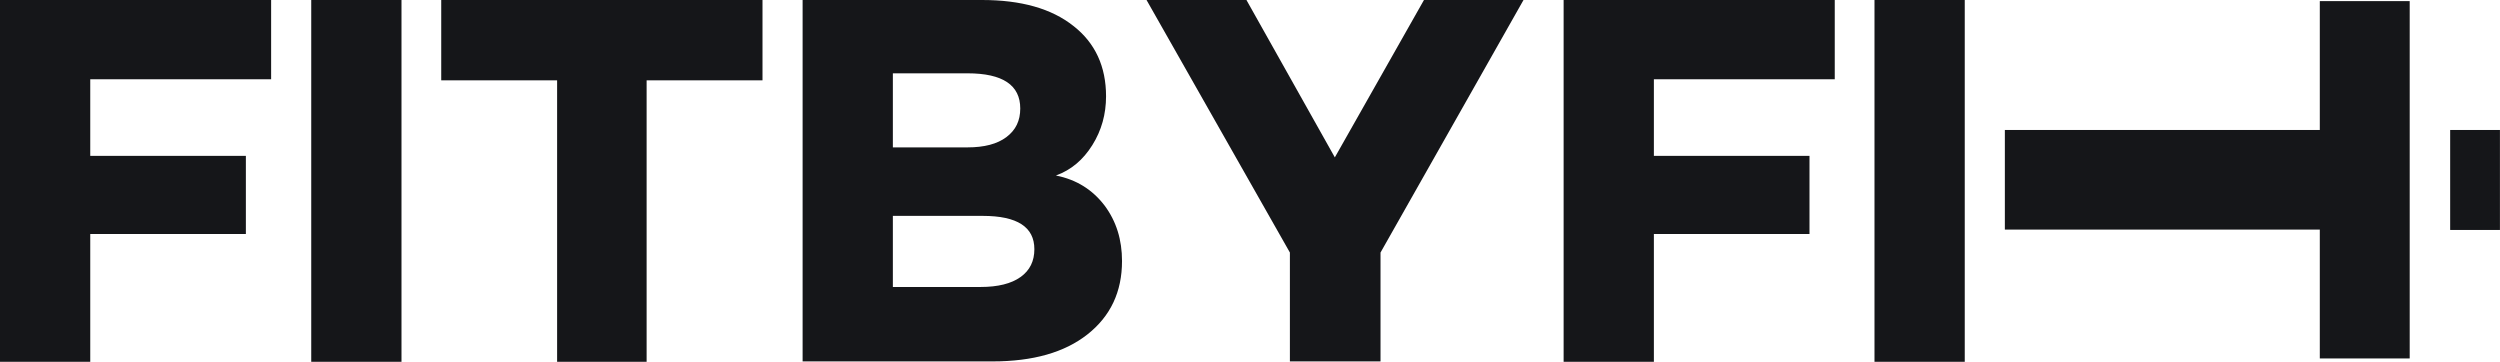
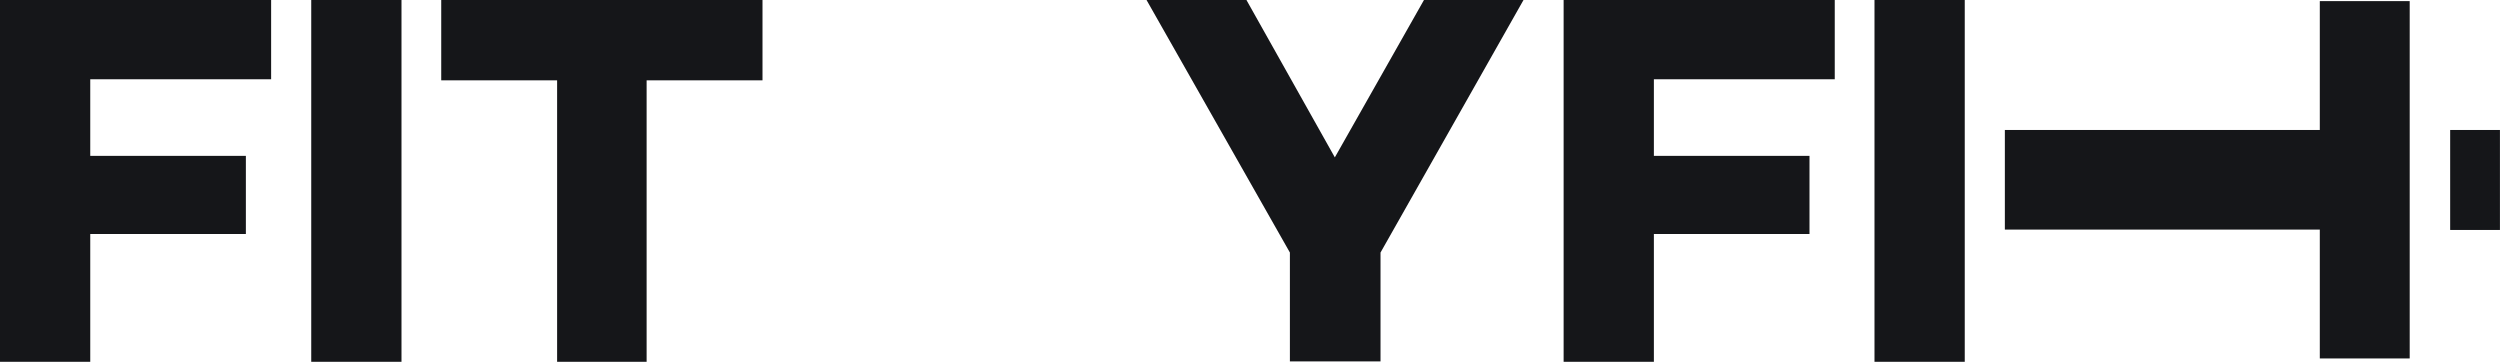
<svg xmlns="http://www.w3.org/2000/svg" width="1617" height="234" viewBox="0 0 1617 234" fill="none">
  <path d="M58.375 51.255V100.833H159.03V151.37H58.375V234H0V0H175.365V51.255H58.375V51.255Z" fill="#151619" />
  <path d="M259.685 0V234H201.31V0H259.685Z" fill="#151619" />
  <path d="M493.184 51.973H418.234V234H360.339V51.973H285.389V0H493.184V51.973Z" fill="#151619" />
-   <path d="M682.962 113.527C696.415 116.162 706.745 122.868 714.432 132.927C722.119 143.226 725.722 155.202 725.722 168.854C725.722 188.733 718.275 204.54 703.381 216.276C688.487 228.012 668.068 233.76 641.884 233.76H519.128V0H635.157C660.381 0 680.079 5.509 694.253 16.766C708.426 27.783 715.393 43.112 715.393 62.272C715.393 73.769 712.51 84.307 706.504 93.887C700.499 103.468 692.811 109.934 682.962 113.527ZM577.503 47.423V95.324H625.788C636.599 95.324 645.006 93.169 651.012 88.618C657.018 84.067 659.9 78.08 659.9 70.176C659.9 55.087 648.61 47.423 625.788 47.423H577.503ZM577.503 185.619H634.196C645.487 185.619 654.135 183.464 660.141 179.152C666.146 174.841 669.029 168.854 669.029 161.189C669.029 146.819 657.979 139.634 635.638 139.634H577.503V185.619Z" fill="#151619" />
  <path d="M985.407 0L892.919 163.345V233.76H834.304V163.345L741.577 0H806.198L863.372 101.791L921.026 0H985.407V0Z" fill="#151619" />
  <path d="M1069.73 51.255V100.833H1170.38V151.37H1069.73V234H1011.35V0H1186.72V51.255H1069.73V51.255Z" fill="#151619" />
  <path d="M1270.8 0V234H1212.42V0H1270.8Z" fill="#151619" />
  <path d="M1500.45 231.844V148.495H1296.74V84.067H1500.45V0.719H1558.59V231.844H1500.45Z" fill="#151619" />
  <path d="M1616.96 148.735H1584.77V84.068H1616.96V148.735Z" fill="#151619" />
</svg>